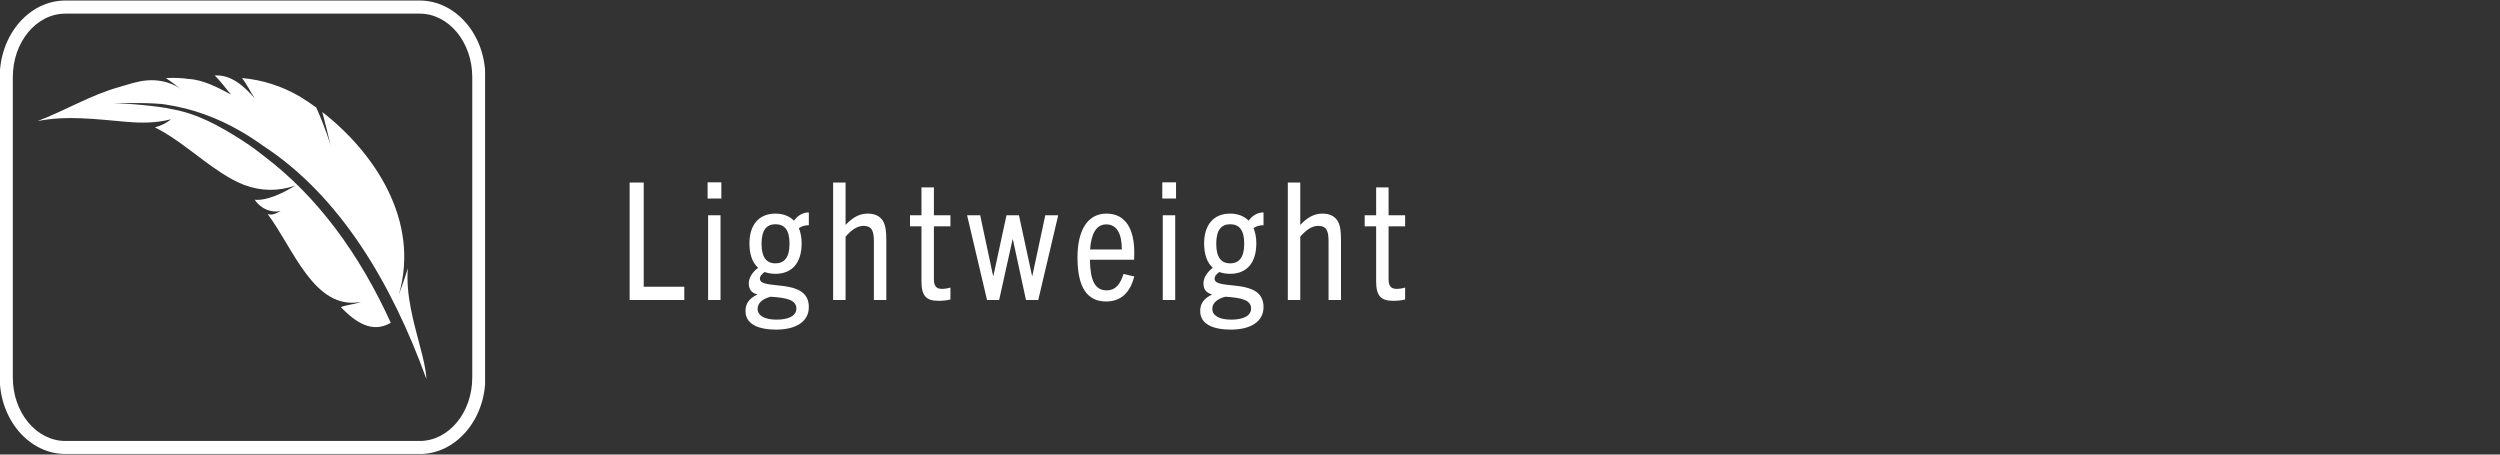
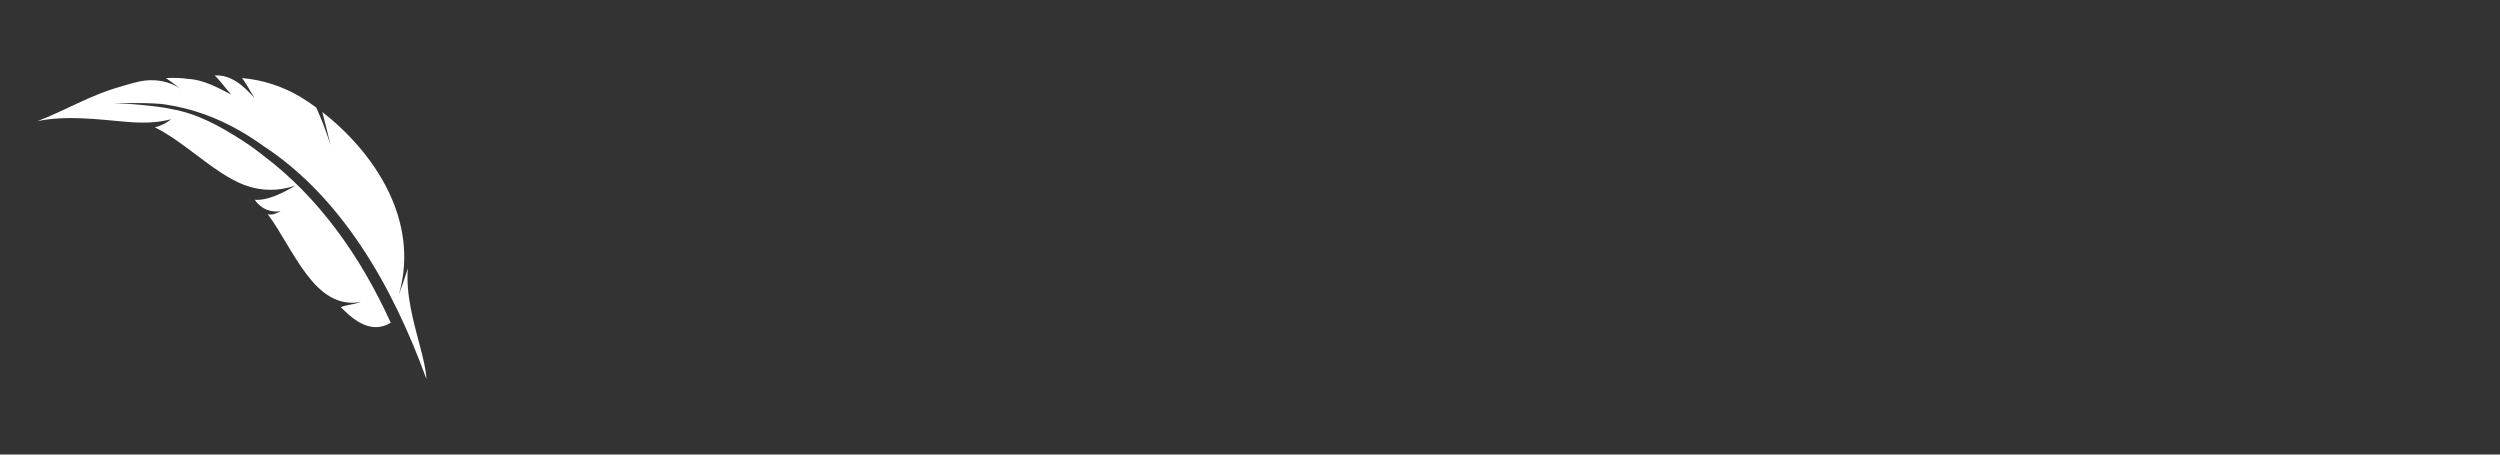
<svg xmlns="http://www.w3.org/2000/svg" width="275" height="50" viewBox="0 0 275 50" fill="none">
  <rect x="0" y="0" width="275" height="50" fill="#333333" stroke="none" />
-   <path d="M75.272 33H69.26V20.076H70.808V31.542H75.272V33ZM79.349 21.84H77.837V20.058H79.349V21.84ZM79.258 33H77.891V23.676H79.258V33ZM88.18 26.772C88.18 28.878 87.154 30.12 85.3 30.12C84.85 30.12 84.454 30.048 84.112 29.922C83.824 30.12 83.59 30.354 83.59 30.66C83.59 32.01 88.972 30.444 88.972 33.774C88.972 35.43 87.478 36.258 85.372 36.258C83.374 36.258 82.006 35.628 82.006 34.224C82.006 33.342 82.438 32.838 83.284 32.406V32.37C82.654 32.226 82.366 31.794 82.366 31.182C82.366 30.552 82.744 29.958 83.392 29.454C82.762 28.896 82.438 27.978 82.438 26.772C82.438 24.774 83.446 23.496 85.3 23.496C86.164 23.496 86.848 23.784 87.334 24.27C87.712 23.748 88.306 23.352 88.972 23.37V24.774C88.54 24.774 88.162 24.882 87.874 25.098C88.072 25.566 88.18 26.142 88.18 26.772ZM86.848 26.808C86.848 25.332 86.326 24.666 85.3 24.666C84.31 24.666 83.77 25.332 83.77 26.808C83.77 28.302 84.31 28.968 85.3 28.968C86.29 28.968 86.848 28.302 86.848 26.808ZM87.604 33.936C87.604 32.964 86.452 32.748 84.778 32.64C83.986 32.838 83.338 33.27 83.338 33.972C83.338 34.746 84.148 35.16 85.426 35.16C86.668 35.16 87.604 34.782 87.604 33.936ZM97.495 33H96.126V26.61C96.126 25.476 95.965 24.846 94.975 24.846C94.326 24.846 93.66 25.278 93.013 26.034V33H91.644V20.076H93.013V24.738C93.859 23.856 94.597 23.496 95.442 23.496C96.216 23.496 96.739 23.748 97.081 24.234C97.404 24.72 97.495 25.404 97.495 26.448V33ZM104.547 31.632V32.946C104.079 33.054 103.683 33.09 103.215 33.09C101.847 33.09 101.361 32.496 101.361 30.948V24.9H100.101V23.676H101.361V20.616H102.729V23.676H104.547V24.9H102.729V30.732C102.729 31.452 102.999 31.776 103.593 31.776C103.881 31.776 104.205 31.74 104.547 31.632ZM114.208 33H112.858L111.418 26.34H111.382L109.906 33H108.574L106.378 23.676H107.818L109.24 30.336H109.276L110.716 23.676H112.084L113.524 30.336H113.56L114.982 23.676H116.404L114.208 33ZM124.769 30.408C124.301 32.244 123.257 33.162 121.673 33.162C119.585 33.162 118.523 31.614 118.523 28.32C118.523 25.26 119.675 23.496 121.709 23.496C123.851 23.496 124.769 25.242 124.769 27.762C124.769 27.978 124.769 28.248 124.751 28.572H119.891C119.927 30.84 120.431 31.938 121.727 31.938C122.717 31.938 123.239 31.254 123.581 30.138L124.769 30.408ZM121.691 24.684C120.593 24.684 120.035 25.692 119.909 27.438H123.401C123.401 25.71 122.861 24.684 121.691 24.684ZM129.364 21.84H127.852V20.058H129.364V21.84ZM129.274 33H127.906V23.676H129.274V33ZM138.196 26.772C138.196 28.878 137.17 30.12 135.316 30.12C134.866 30.12 134.47 30.048 134.128 29.922C133.84 30.12 133.606 30.354 133.606 30.66C133.606 32.01 138.988 30.444 138.988 33.774C138.988 35.43 137.494 36.258 135.388 36.258C133.39 36.258 132.022 35.628 132.022 34.224C132.022 33.342 132.454 32.838 133.3 32.406V32.37C132.67 32.226 132.382 31.794 132.382 31.182C132.382 30.552 132.76 29.958 133.408 29.454C132.778 28.896 132.454 27.978 132.454 26.772C132.454 24.774 133.462 23.496 135.316 23.496C136.18 23.496 136.864 23.784 137.35 24.27C137.728 23.748 138.322 23.352 138.988 23.37V24.774C138.556 24.774 138.178 24.882 137.89 25.098C138.088 25.566 138.196 26.142 138.196 26.772ZM136.864 26.808C136.864 25.332 136.342 24.666 135.316 24.666C134.326 24.666 133.786 25.332 133.786 26.808C133.786 28.302 134.326 28.968 135.316 28.968C136.306 28.968 136.864 28.302 136.864 26.808ZM137.62 33.936C137.62 32.964 136.468 32.748 134.794 32.64C134.002 32.838 133.354 33.27 133.354 33.972C133.354 34.746 134.164 35.16 135.442 35.16C136.684 35.16 137.62 34.782 137.62 33.936ZM147.51 33H146.142V26.61C146.142 25.476 145.98 24.846 144.99 24.846C144.342 24.846 143.676 25.278 143.028 26.034V33H141.66V20.076H143.028V24.738C143.874 23.856 144.612 23.496 145.458 23.496C146.232 23.496 146.754 23.748 147.096 24.234C147.42 24.72 147.51 25.404 147.51 26.448V33ZM154.562 31.632V32.946C154.094 33.054 153.698 33.09 153.23 33.09C151.862 33.09 151.376 32.496 151.376 30.948V24.9H150.116V23.676H151.376V20.616H152.744V23.676H154.562V24.9H152.744V30.732C152.744 31.452 153.014 31.776 153.608 31.776C153.896 31.776 154.22 31.74 154.562 31.632Z" fill="white" />
  <g clip-path="url(#clip0_309_1511)">
-     <path d="M46.167 49.936H7.191C3.21 49.936 -0.03 46.167 -0.03 41.538V8.472C-0.03 3.833 3.21 0.059 7.191 0.059H46.167C50.148 0.059 53.388 3.833 53.388 8.467V41.538C53.388 46.172 50.148 49.941 46.167 49.941V49.936ZM1.41 41.538C1.41 45.381 4.006 48.506 7.191 48.506H46.167C49.357 48.506 51.949 45.381 51.949 41.538V8.472C51.949 4.629 49.352 1.499 46.167 1.499H7.191C4.001 1.499 1.41 4.624 1.41 8.472V41.538Z" fill="white" />
    <path d="M28.022 10.811C26.79 9.426 25.405 8.185 23.615 8.304C24.263 8.907 24.792 9.693 25.42 10.401C23.882 9.585 22.344 8.773 20.732 8.684C19.97 8.576 19.214 8.546 18.457 8.581C18.388 8.581 18.323 8.59 18.249 8.59C18.813 8.971 19.367 9.372 19.901 9.807C19.901 9.807 18.526 8.665 16.172 8.843C15.143 8.922 14.13 9.283 13.111 9.575C10 10.435 7.151 12.176 4.12 13.323C7.354 12.671 10.608 13.121 13.932 13.403C14.743 13.472 15.559 13.506 16.38 13.472C17.196 13.437 18.017 13.328 18.828 13.116C18.304 13.541 17.7 13.838 17.033 14.011C19.525 15.223 21.894 17.428 24.352 19.016C25.173 19.545 26.004 20.01 26.855 20.341C28.709 21.039 30.643 21.063 32.498 20.405C31.073 21.276 29.347 22.097 28.012 21.973C28.734 23.027 29.847 23.407 30.875 23.22C30.41 23.452 29.945 23.734 29.436 23.536C32.28 27.32 34.565 34.179 39.698 33.21C39.011 33.487 38.175 33.506 37.488 33.783C39.164 35.514 40.964 36.681 42.987 35.509C39.59 28.051 35 21.657 28.951 17.102C28.175 16.489 27.394 15.925 26.582 15.405C24.159 13.863 21.731 12.498 18.863 11.998C17.814 11.721 13.531 11.286 12.453 11.395C13.402 11.281 17.334 11.311 18.259 11.504C21.192 11.949 23.922 12.962 26.459 14.426C27.305 14.911 28.126 15.45 28.937 16.034C37.443 21.573 43.13 31.271 46.909 41.701C46.85 40.593 46.538 39.387 46.217 38.155C45.49 35.381 44.624 32.413 44.866 29.51C44.565 30.49 44.218 31.494 43.872 32.404C46.251 24.219 41.113 16.716 35.455 12.324C35.776 13.566 36.093 14.832 36.375 16.029C36.375 16.029 35.855 14.199 34.787 11.825C34.189 11.39 33.586 10.989 32.987 10.623C32.013 10.054 30.994 9.594 29.926 9.253C28.863 8.907 27.755 8.684 26.617 8.586C27.156 9.253 27.537 10.094 28.017 10.806" fill="white" />
  </g>
  <defs>
    <clipPath id="clip0_309_1511">
      <rect width="53.358" height="50" fill="white" />
    </clipPath>
  </defs>
</svg>